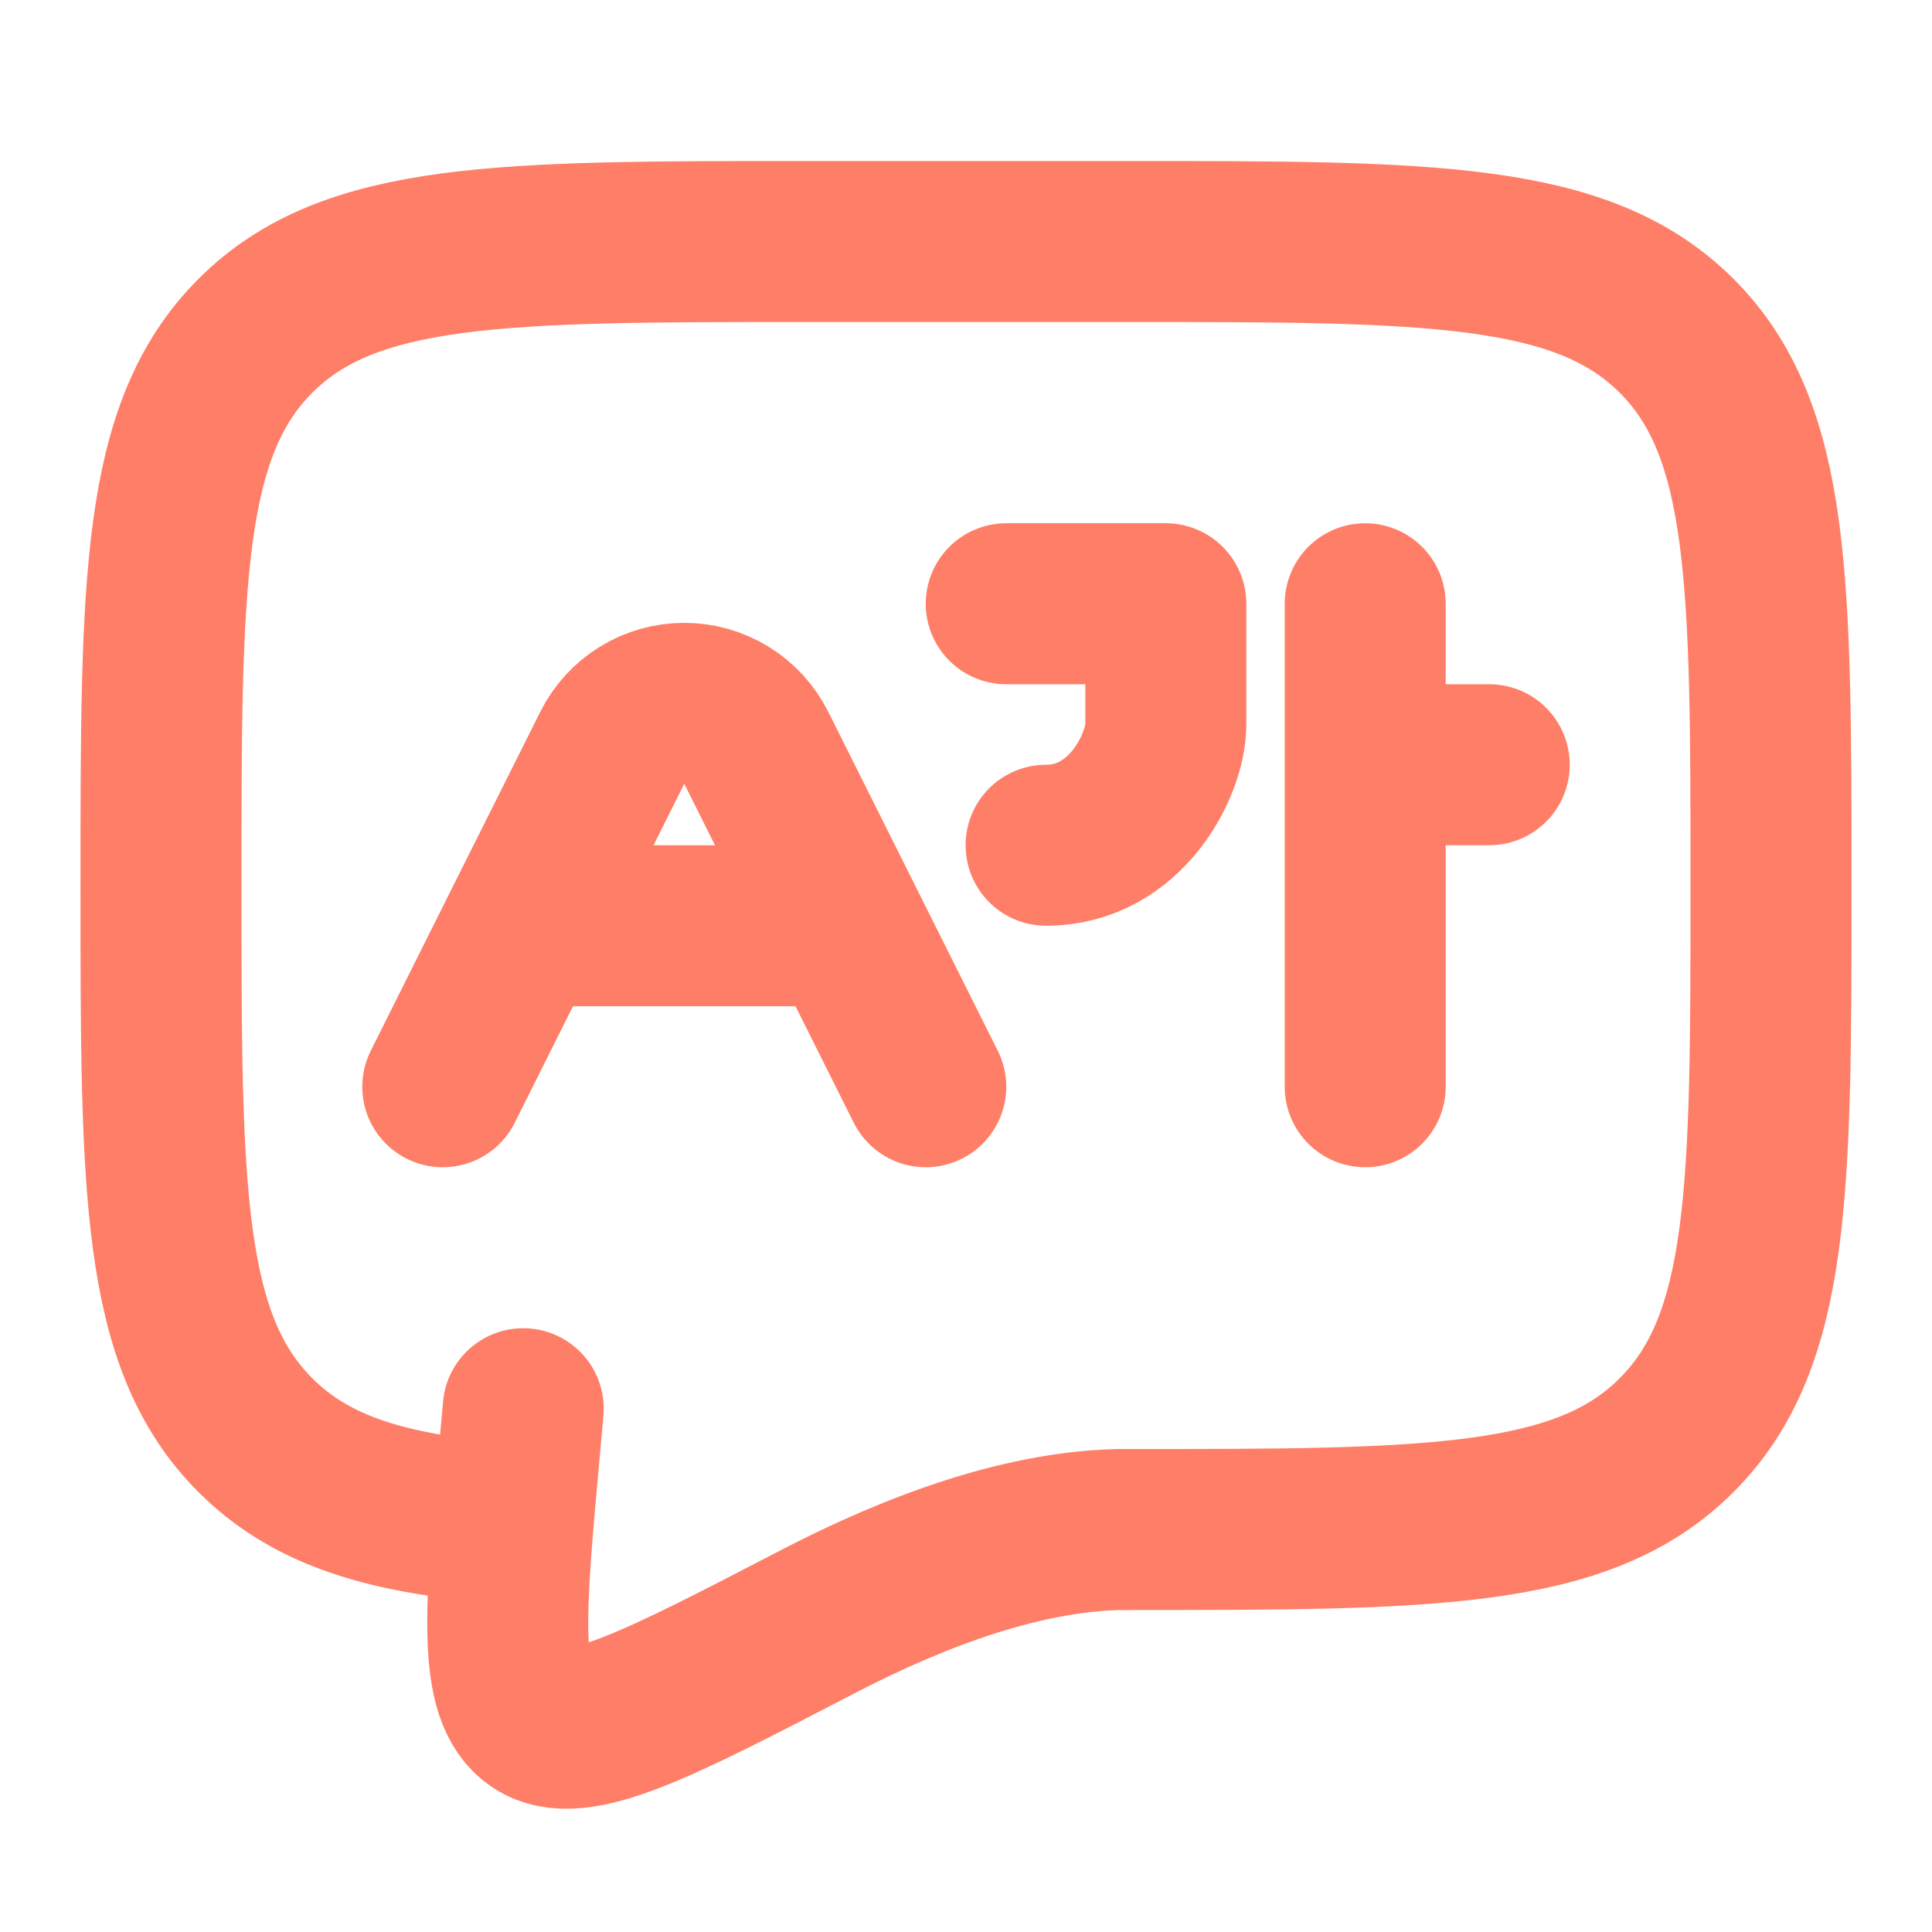
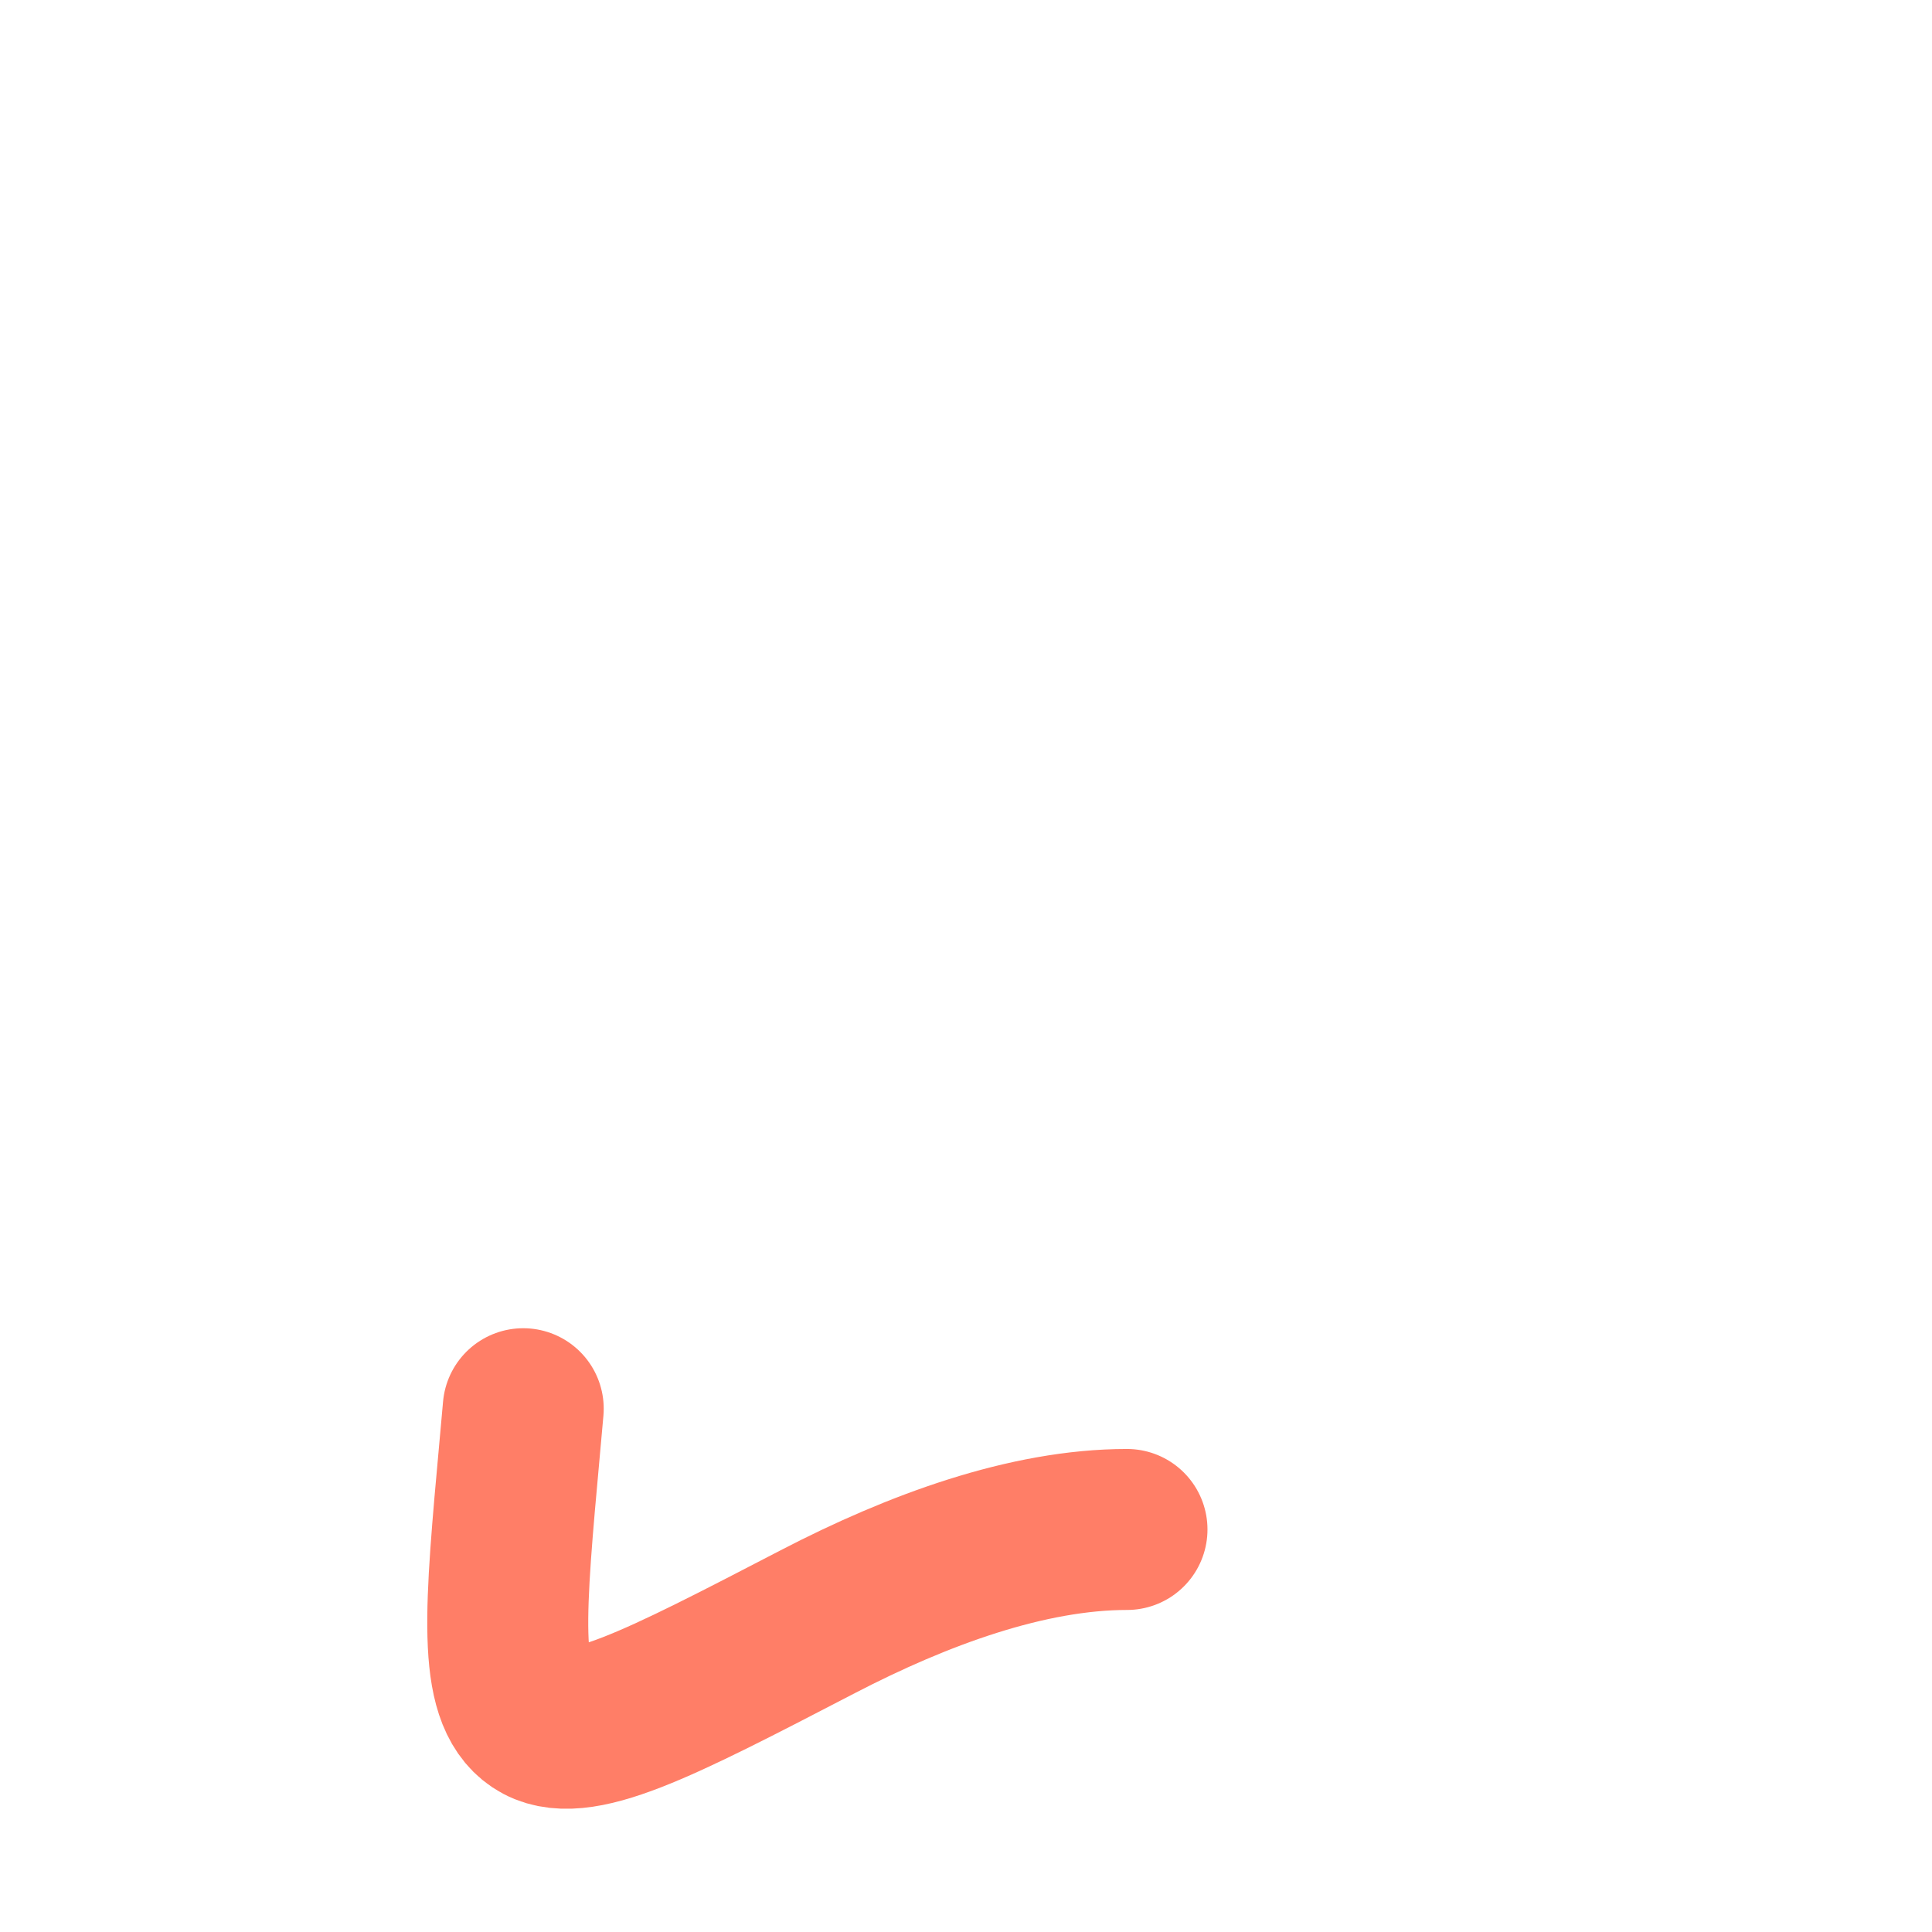
<svg xmlns="http://www.w3.org/2000/svg" width="40" height="40" viewBox="0 0 40 40" fill="none">
-   <path d="M23.333 31.667C29.618 31.667 32.762 31.667 34.713 29.713C36.665 27.76 36.667 24.618 36.667 18.333C36.667 12.048 36.667 8.905 34.713 6.953C32.76 5.002 29.618 5 23.333 5H16.667C10.382 5 7.238 5 5.287 6.953C3.335 8.907 3.333 12.048 3.333 18.333C3.333 24.618 3.333 27.762 5.287 29.713C6.375 30.803 7.833 31.285 10 31.497" stroke="#FF7E67" stroke-width="3.333" stroke-linecap="round" stroke-linejoin="round" />
  <path d="M23.333 31.666C21.273 31.666 19.003 32.5 16.932 33.575C13.602 35.303 11.937 36.168 11.117 35.617C10.297 35.065 10.452 33.358 10.763 29.943L10.833 29.166" stroke="#FF7E67" stroke-width="3.333" stroke-linecap="round" />
-   <path d="M9.167 22.5L10.833 19.167M10.833 19.167L12.677 15.482C12.815 15.205 13.028 14.973 13.291 14.81C13.554 14.648 13.857 14.562 14.167 14.562C14.476 14.562 14.779 14.648 15.042 14.81C15.305 14.973 15.518 15.205 15.657 15.482L17.5 19.167M10.833 19.167H17.5M17.5 19.167L19.167 22.5M20.833 12.5H24.137V15C24.137 15.833 23.31 17.5 21.658 17.5M28.265 12.5V15.833M28.265 15.833V22.5M28.265 15.833H30.833" stroke="#FF7E67" stroke-width="3.333" stroke-linecap="round" stroke-linejoin="round" />
</svg>